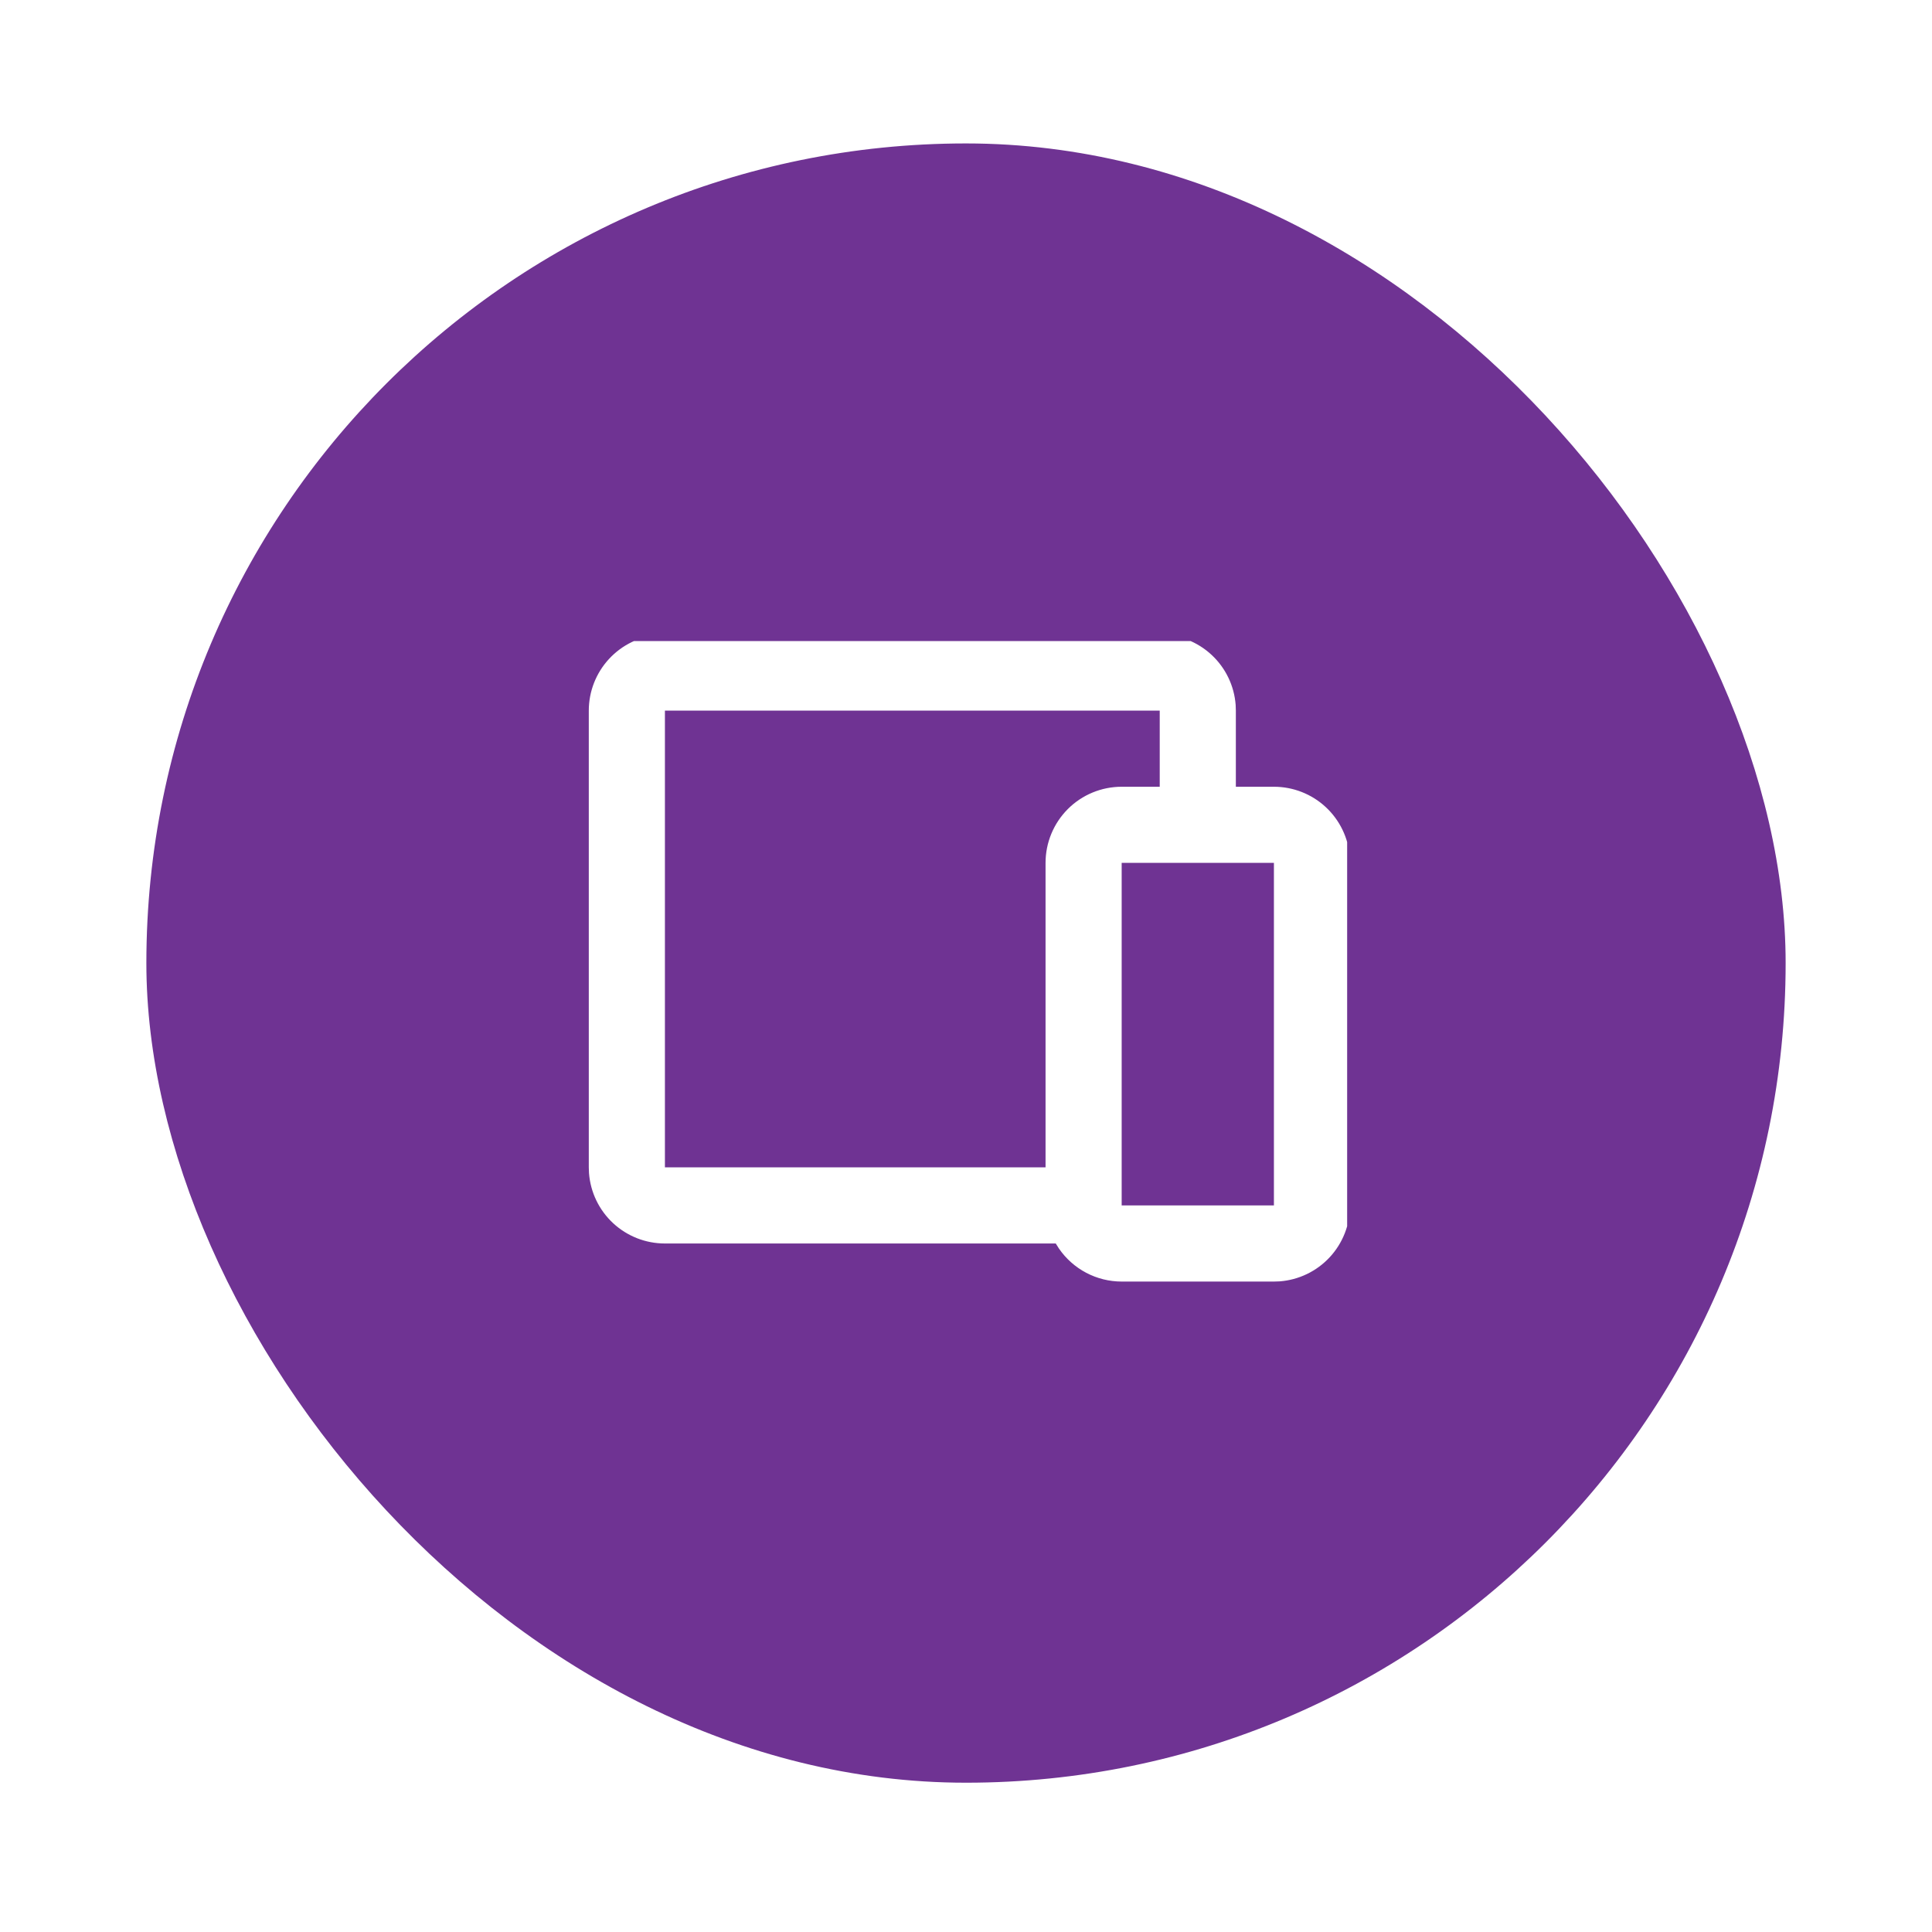
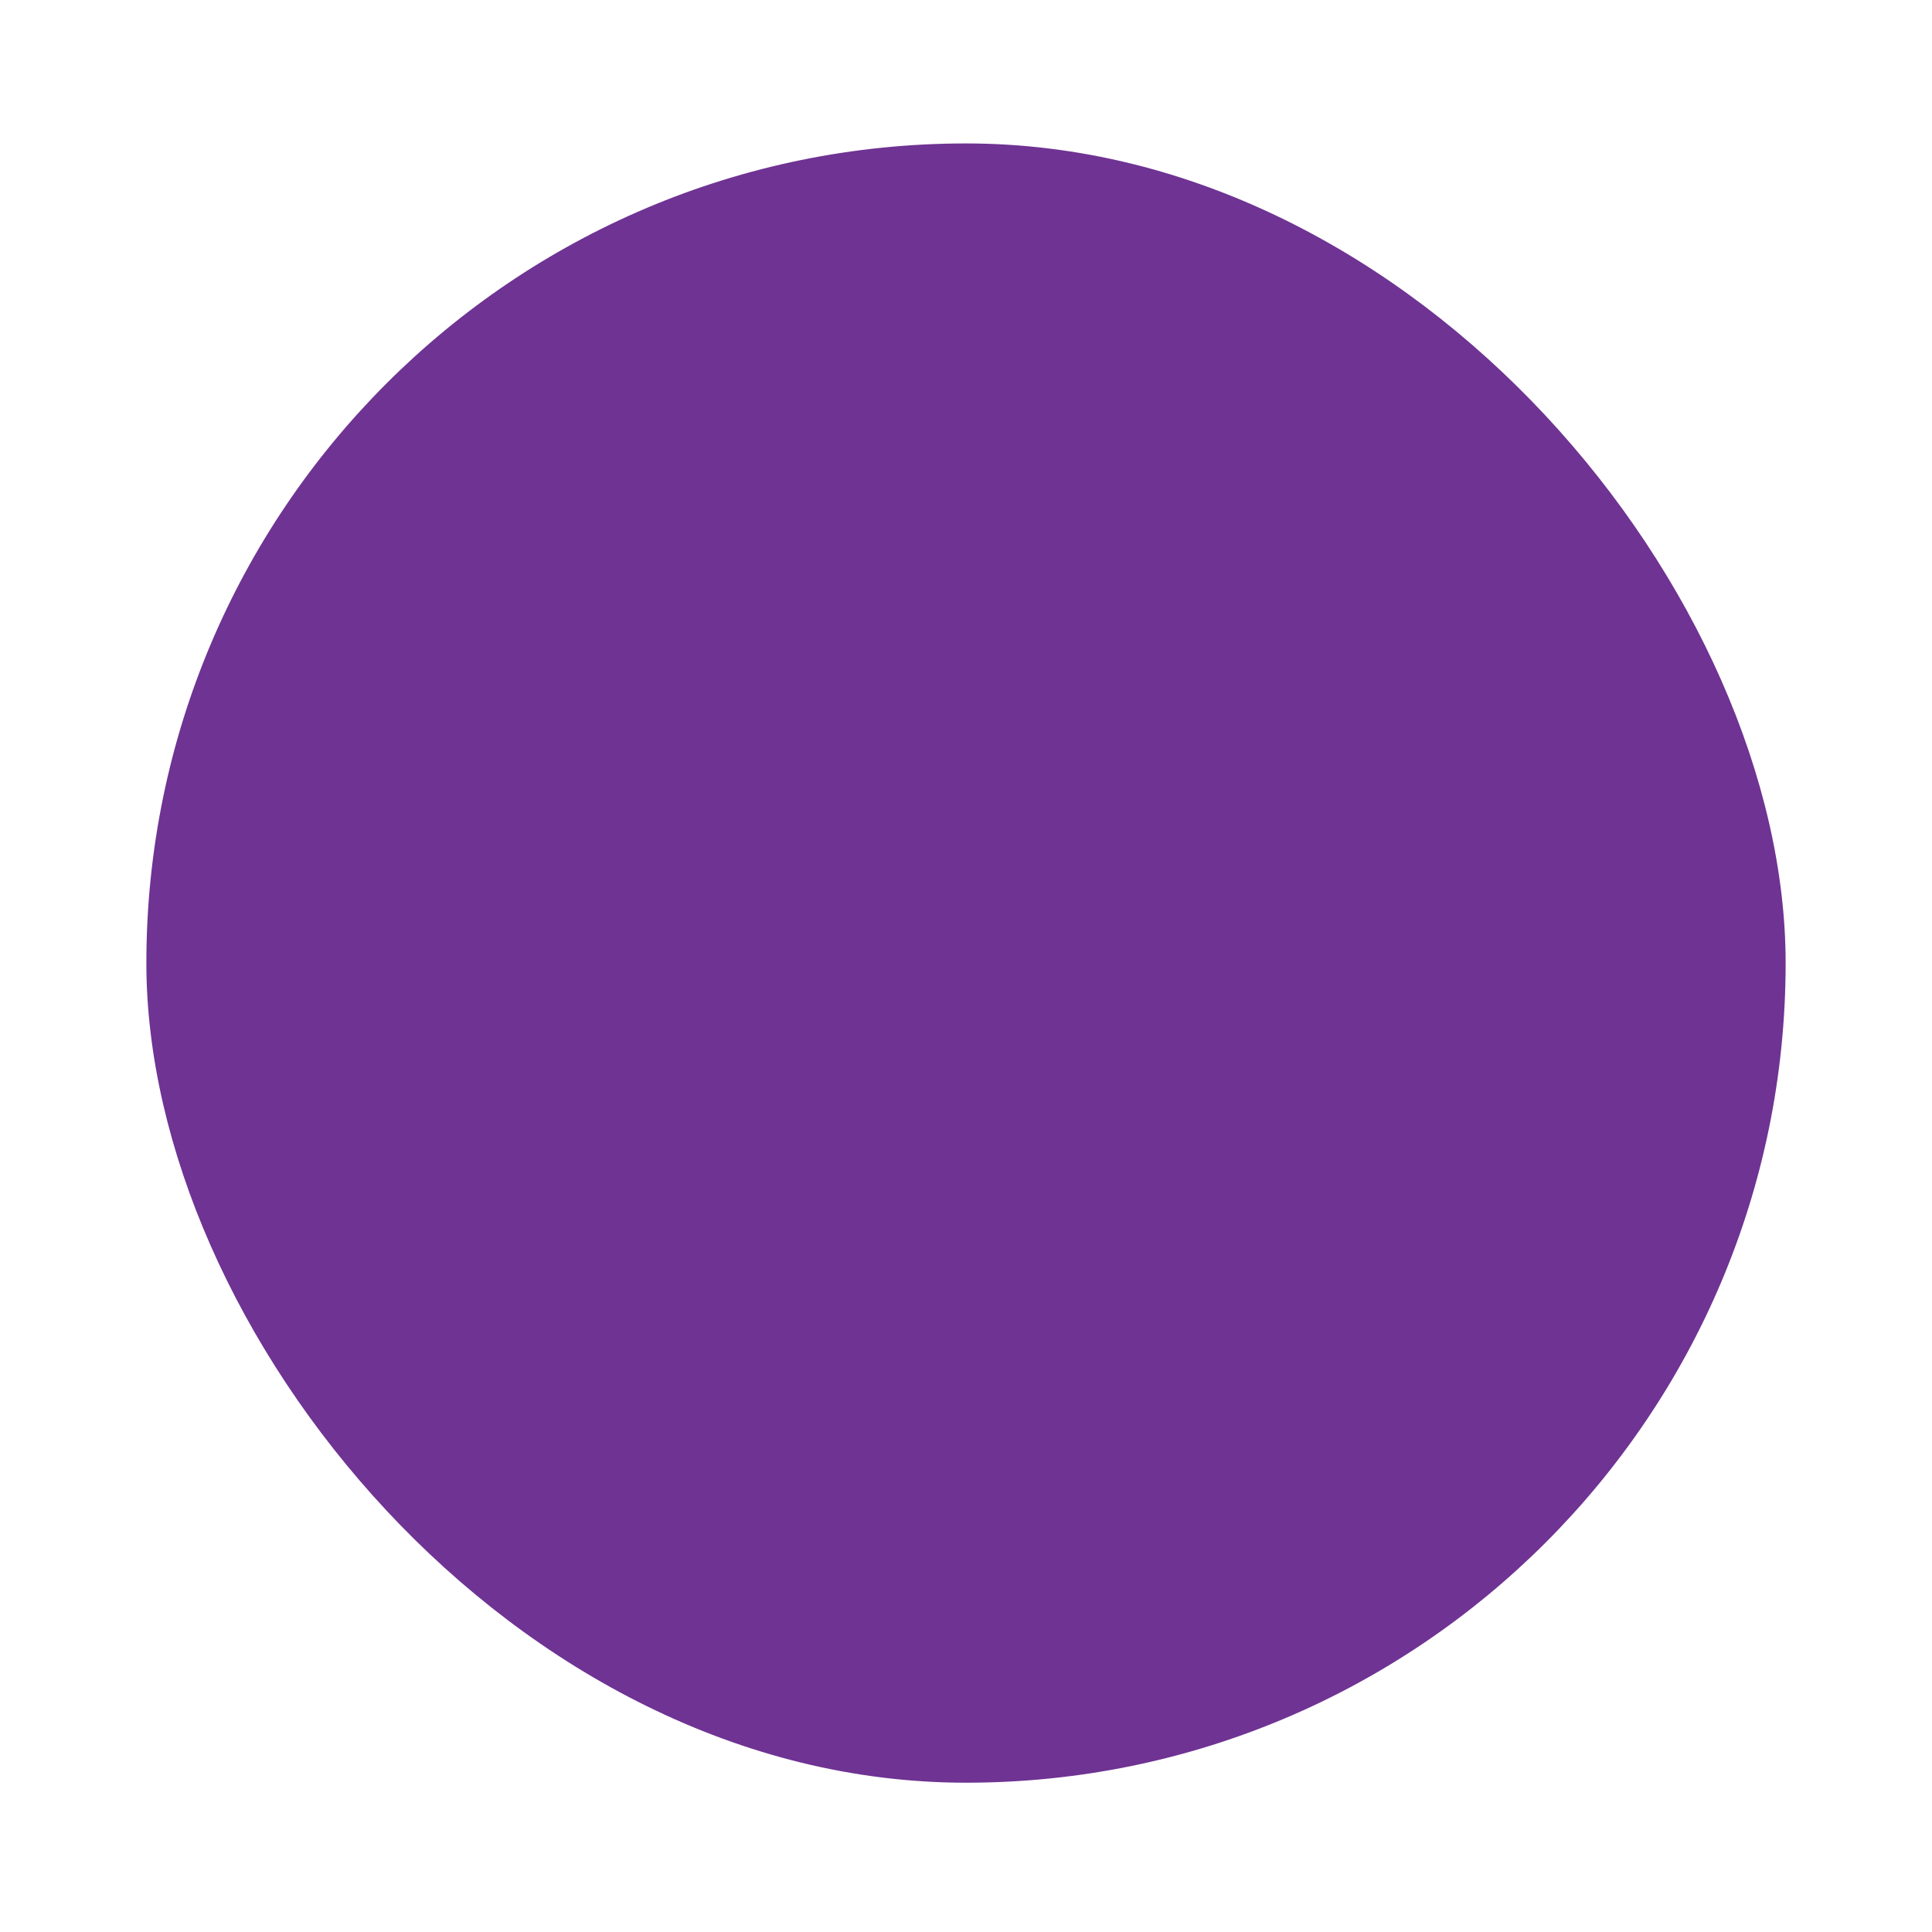
<svg xmlns="http://www.w3.org/2000/svg" width="132" height="132" viewBox="0 0 132 132" fill="none">
  <g filter="url(#filter0_d_11858_807)">
    <rect x="10" y="7" width="112" height="112" rx="56" fill="#6F3393" />
    <g clip-path="url(#clip0_11858_807)">
-       <path d="M79.236 40.551C80.548 40.551 81.812 41.046 82.774 41.938C83.737 42.831 84.326 44.053 84.424 45.362L84.437 45.752V50.953H87.038C88.35 50.953 89.614 51.448 90.576 52.34C91.538 53.233 92.127 54.456 92.226 55.764L92.239 56.154V79.559C92.239 80.871 91.744 82.135 90.851 83.097C89.959 84.059 88.736 84.648 87.428 84.747L87.038 84.76H76.636C75.793 84.76 74.962 84.555 74.216 84.162C73.47 83.77 72.831 83.202 72.353 82.508L72.132 82.159H45.429C44.117 82.16 42.854 81.664 41.891 80.772C40.929 79.88 40.34 78.657 40.242 77.348L40.228 76.958V45.752C40.228 44.44 40.724 43.176 41.616 42.214C42.508 41.252 43.731 40.662 45.039 40.564L45.429 40.551H79.236ZM87.038 56.154H76.636V79.559H87.038V56.154ZM79.236 45.752H45.429V76.958H71.435V56.154C71.435 54.775 71.983 53.452 72.958 52.476C73.933 51.501 75.256 50.953 76.636 50.953H79.236V45.752Z" fill="white" />
-     </g>
+       </g>
  </g>
  <defs>
    <filter id="filter0_d_11858_807" x="0.2" y="-2.38419e-07" width="131.6" height="131.6" filterUnits="userSpaceOnUse" color-interpolation-filters="sRGB">
      <feFlood flood-opacity="0" result="BackgroundImageFix" />
      <feColorMatrix in="SourceAlpha" type="matrix" values="0 0 0 0 0 0 0 0 0 0 0 0 0 0 0 0 0 0 127 0" result="hardAlpha" />
      <feOffset dy="2.8" />
      <feGaussianBlur stdDeviation="4.9" />
      <feComposite in2="hardAlpha" operator="out" />
      <feColorMatrix type="matrix" values="0 0 0 0 0 0 0 0 0 0 0 0 0 0 0 0 0 0 0.25 0" />
      <feBlend mode="normal" in2="BackgroundImageFix" result="effect1_dropShadow_11858_807" />
      <feBlend mode="normal" in="SourceGraphic" in2="effect1_dropShadow_11858_807" result="shape" />
    </filter>
    <clipPath id="clip0_11858_807">
      <rect width="52.082" height="44" fill="white" transform="translate(39.959 41)" />
    </clipPath>
  </defs>
</svg>